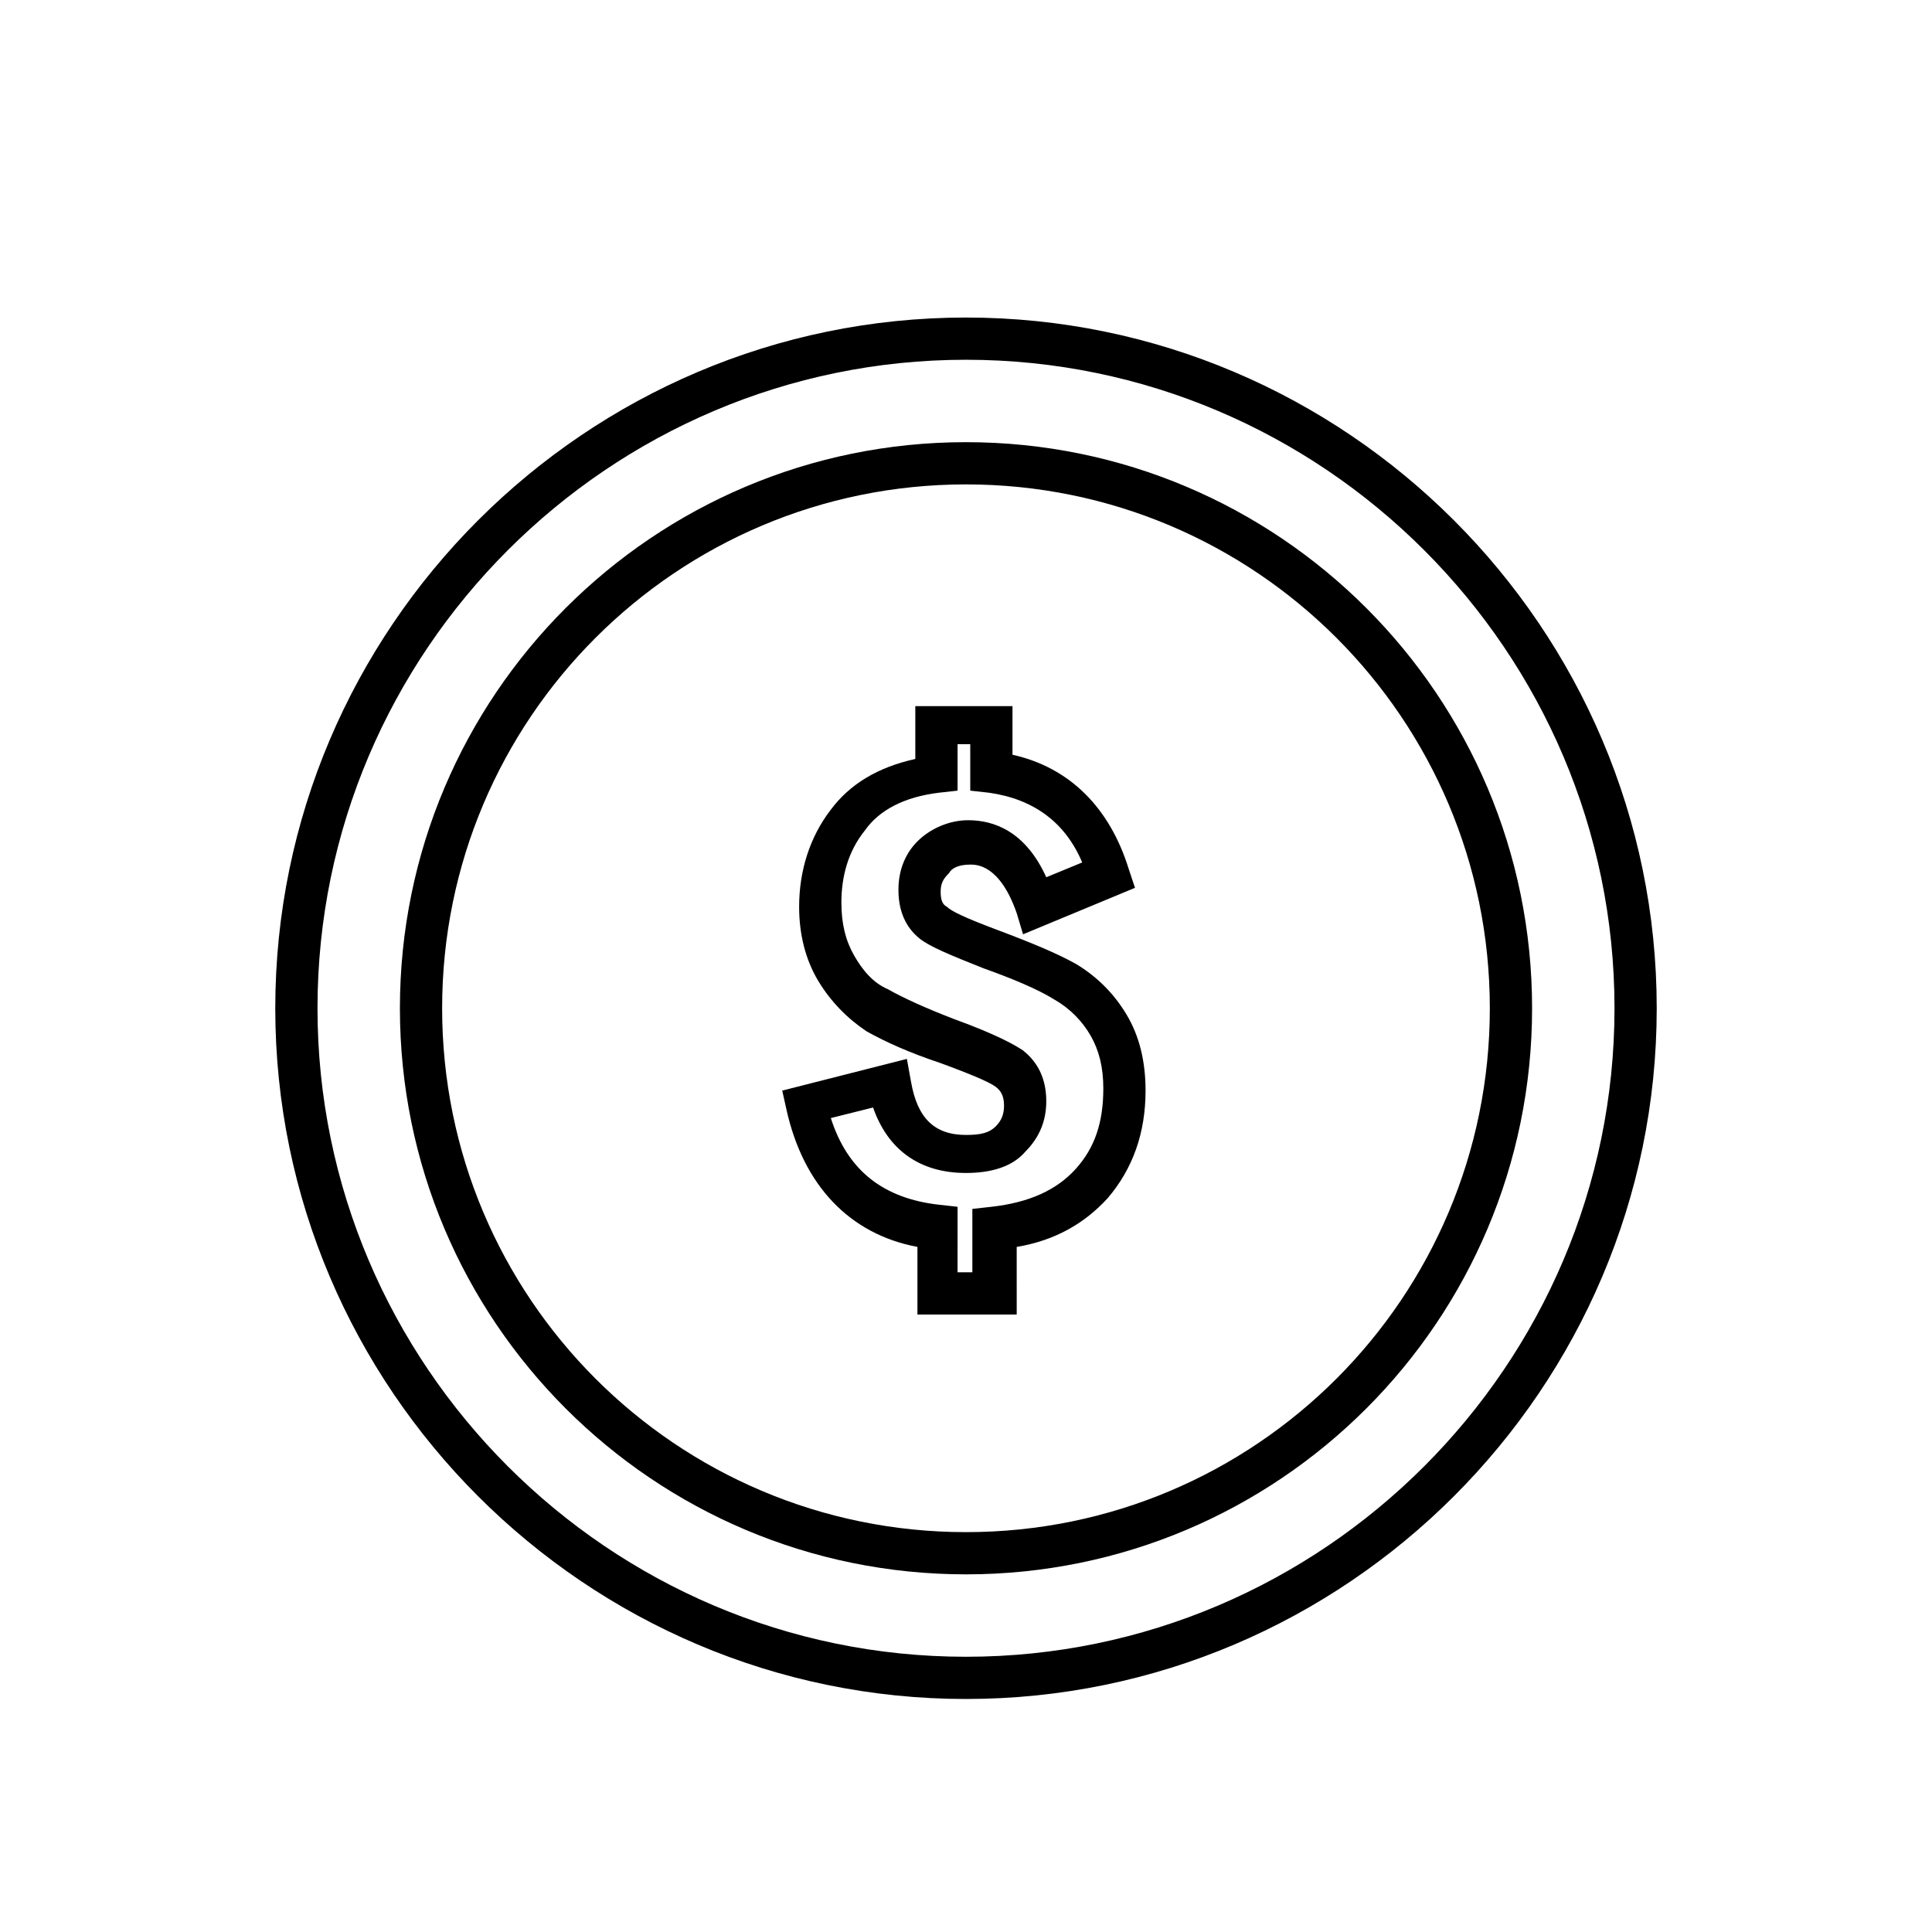
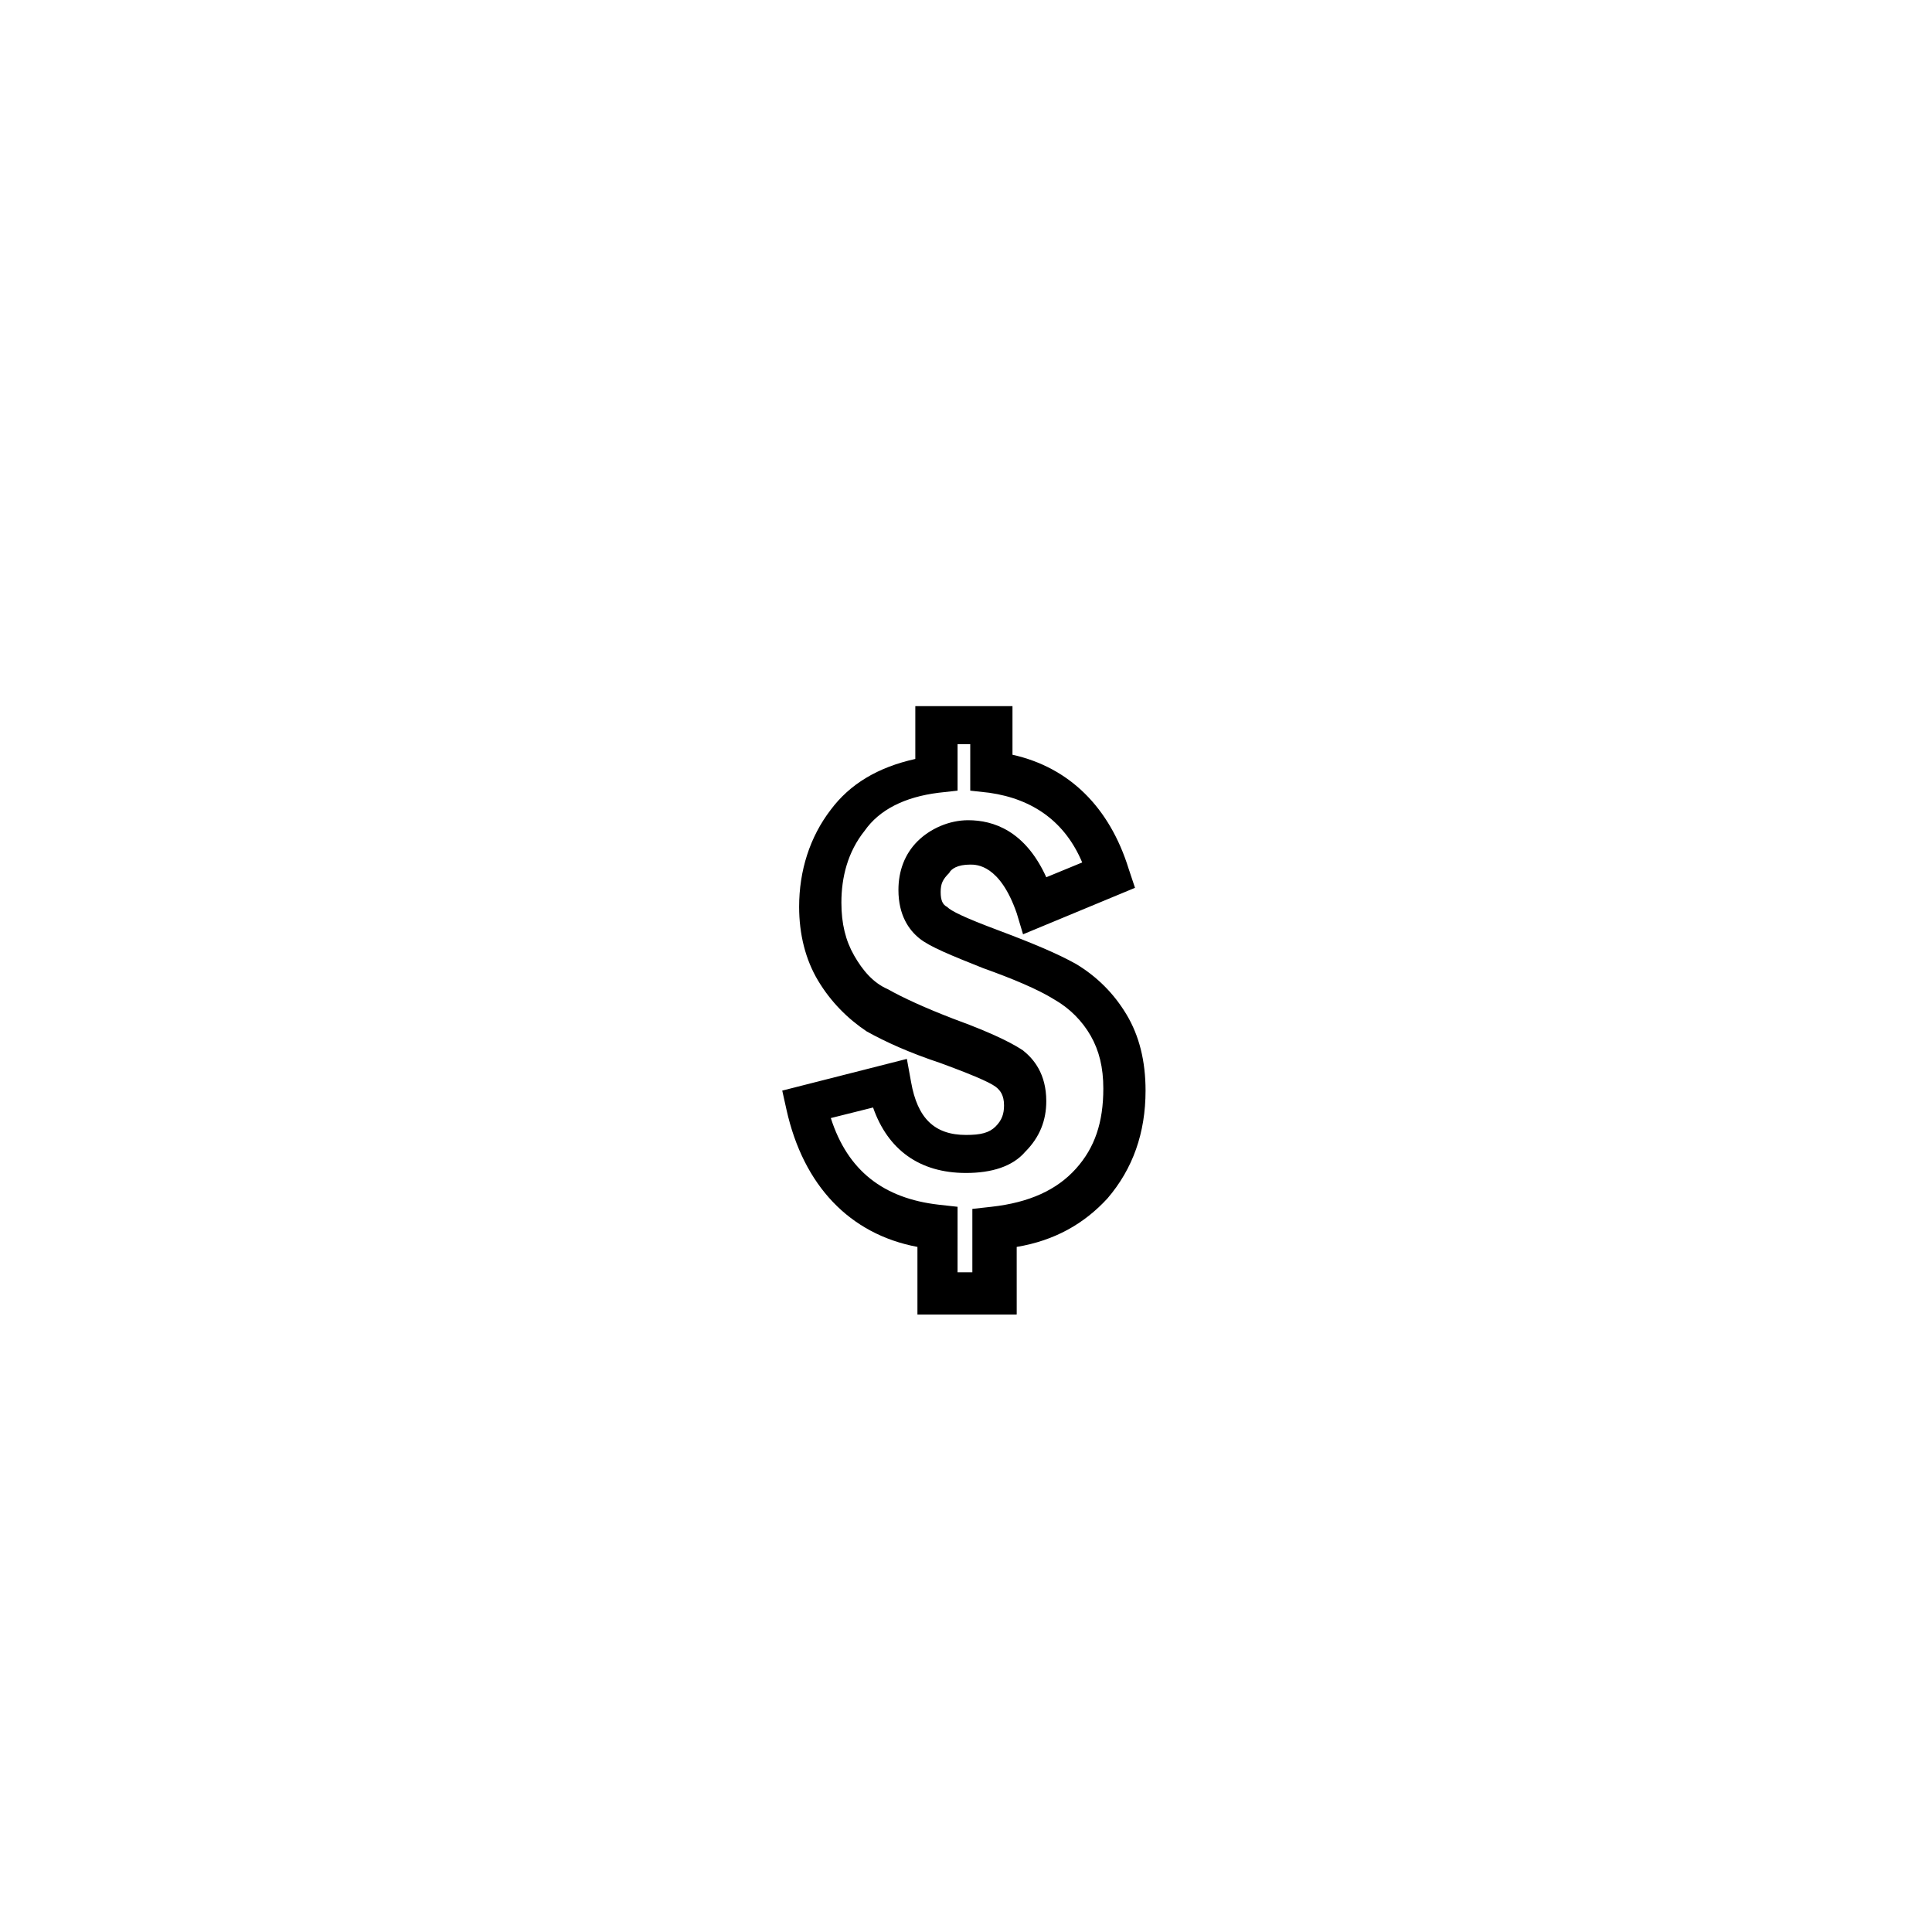
<svg xmlns="http://www.w3.org/2000/svg" fill="#000000" width="800px" height="800px" version="1.1" viewBox="144 144 512 512">
  <g>
    <path d="m412.88 492.36h-25.75v-17.914c-17.914-3.359-30.23-16.234-34.707-36.387l-1.121-5.039 33.027-8.398 1.121 6.156c1.68 9.516 6.156 13.996 14.555 13.996 3.918 0 6.156-0.559 7.836-2.238 1.68-1.68 2.238-3.359 2.238-5.598 0-2.801-1.121-3.918-1.68-4.477-1.121-1.121-4.477-2.801-15.113-6.719-8.398-2.801-14.555-5.598-19.594-8.398-5.039-3.359-9.516-7.836-12.875-13.434-3.359-5.598-5.039-12.316-5.039-19.594 0-9.516 2.801-18.473 8.398-25.75 5.039-6.719 12.316-11.195 22.391-13.434v-13.996h25.75v12.879c15.113 3.359 25.75 13.996 30.789 30.23l1.68 5.039-29.668 12.316-1.68-5.598c-4.477-12.875-10.637-12.875-12.316-12.875-3.359 0-5.039 1.121-5.598 2.238-1.68 1.68-2.238 2.801-2.238 5.039 0 2.238 0.559 3.359 1.68 3.918 1.121 1.121 4.477 2.801 13.434 6.156 8.957 3.359 15.676 6.156 20.711 8.957 5.598 3.359 10.078 7.836 13.434 13.434 3.359 5.598 5.039 12.316 5.039 20.152 0 11.195-3.359 20.711-10.078 28.551-6.156 6.719-13.996 11.195-24.07 12.875l0.004 17.91zm-14.555-11.195h3.359v-16.793l5.039-0.559c10.078-1.121 17.352-4.477 22.391-10.078 5.039-5.598 7.277-12.316 7.277-21.273 0-5.598-1.121-10.078-3.359-13.996-2.238-3.918-5.598-7.277-9.516-9.516-4.477-2.801-11.195-5.598-19.031-8.398-8.398-3.359-13.996-5.598-16.793-7.836-2.801-2.238-5.598-6.156-5.598-12.875 0-5.039 1.68-9.516 5.039-12.875s8.398-5.598 13.434-5.598c6.719 0 15.113 2.801 20.711 15.113l9.516-3.918c-4.477-10.637-12.875-16.793-24.629-18.473l-5.039-0.559v-12.316h-3.359v12.316l-5.039 0.559c-8.957 1.121-15.676 4.477-19.594 10.078-4.477 5.598-6.156 12.316-6.156 19.031 0 5.598 1.121 10.078 3.359 13.996s5.039 7.277 8.957 8.957c3.918 2.238 10.078 5.039 17.352 7.836 12.316 4.477 16.793 7.277 18.473 8.398 2.801 2.238 6.156 6.156 6.156 13.434 0 5.039-1.68 9.516-5.598 13.434-3.359 3.918-8.957 5.598-15.676 5.598-12.316 0-20.711-6.156-24.629-17.352l-11.195 2.801c4.477 13.996 13.996 21.273 28.551 22.953l5.039 0.559-0.004 17.352z" />
-     <path d="m400 561.22c-82.848 0-150.02-67.176-150.02-150.02 0-82.848 67.176-150.02 150.02-150.02s150.02 67.176 150.02 150.02c0 82.848-67.176 150.02-150.02 150.02zm0-288.85c-76.691 0-138.83 62.137-138.83 138.83 0 76.691 62.137 138.83 138.83 138.83s138.82-62.137 138.82-138.83c0-76.691-62.133-138.83-138.82-138.83z" />
-     <path d="m400 594.25c-100.76 0-183.05-82.289-183.05-183.05 0-100.76 82.289-183.05 183.05-183.05s183.05 82.289 183.05 183.05c0 100.76-82.289 183.05-183.05 183.05zm0-354.91c-94.605 0-171.86 77.25-171.86 171.86 0 94.602 77.25 171.86 171.86 171.86 94.602 0 171.86-77.254 171.86-171.86 0-94.605-77.254-171.86-171.86-171.86z" />
  </g>
</svg>